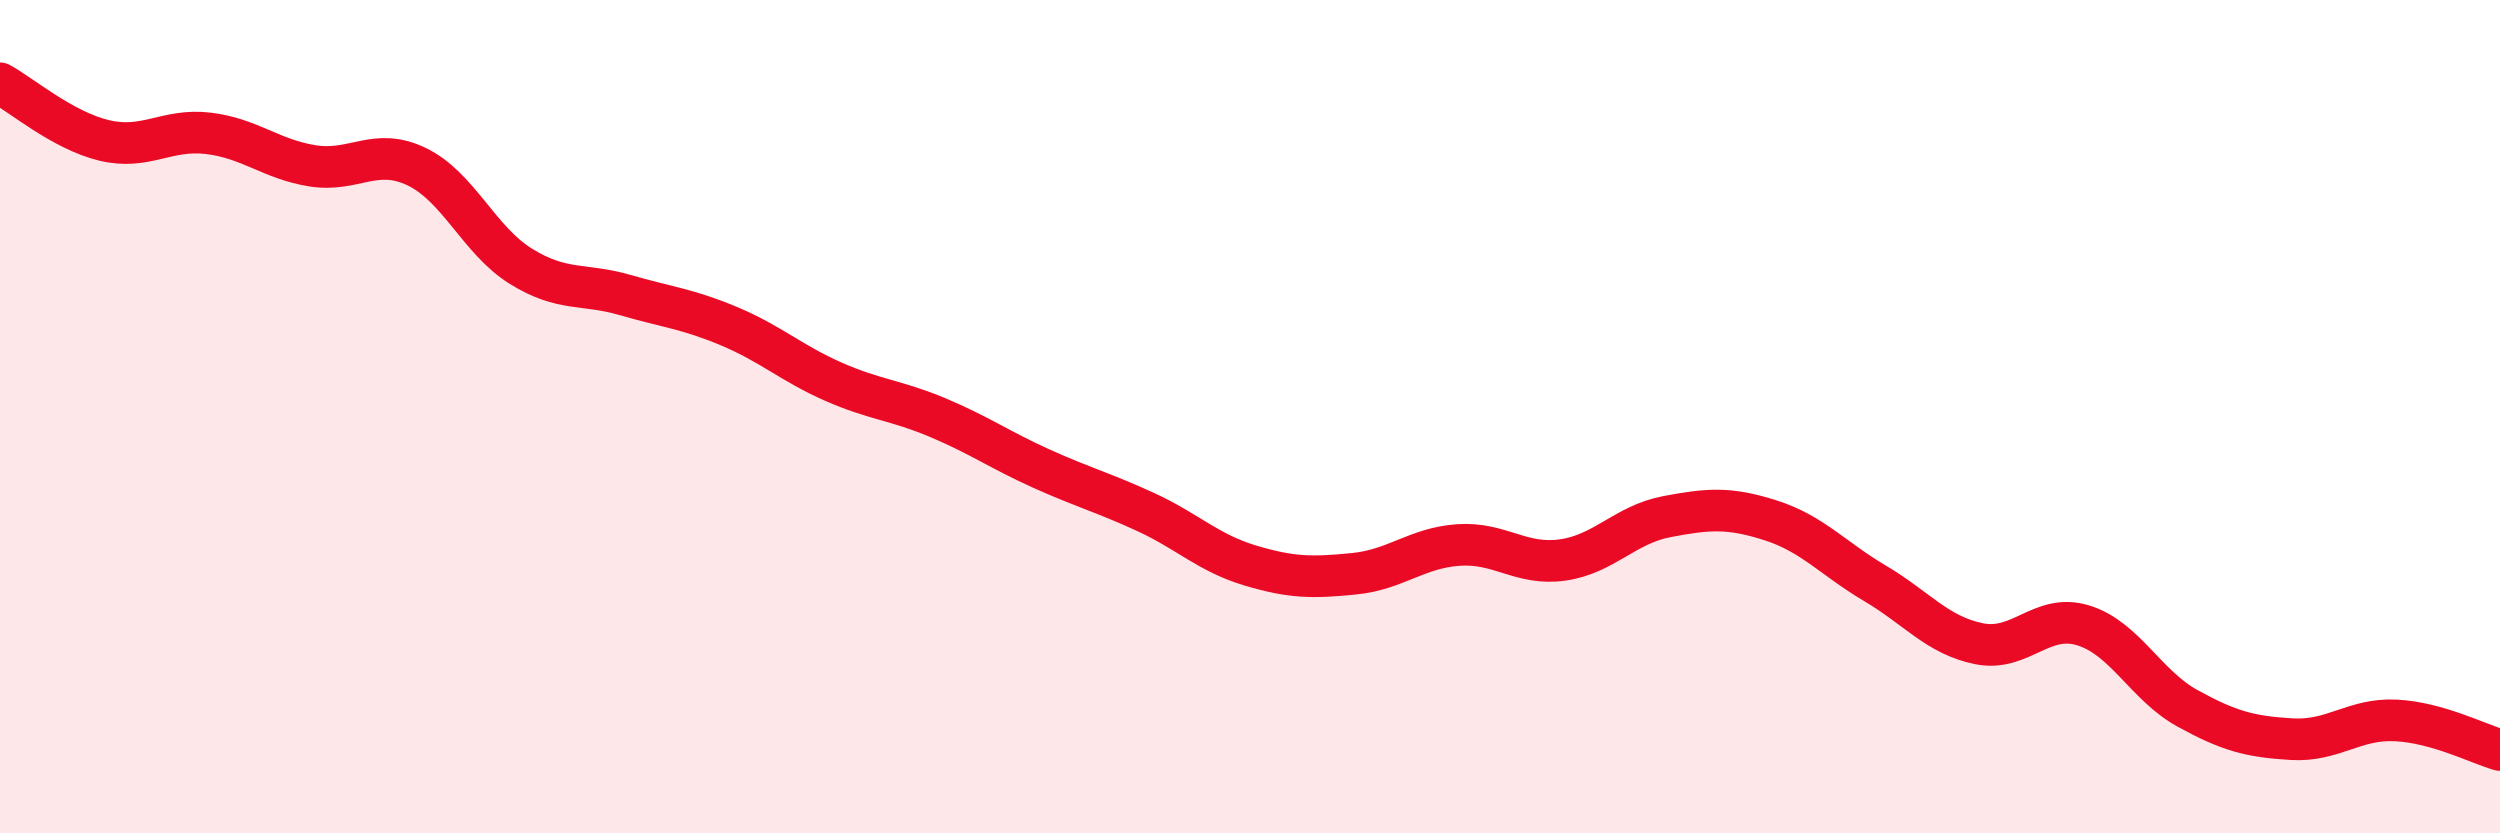
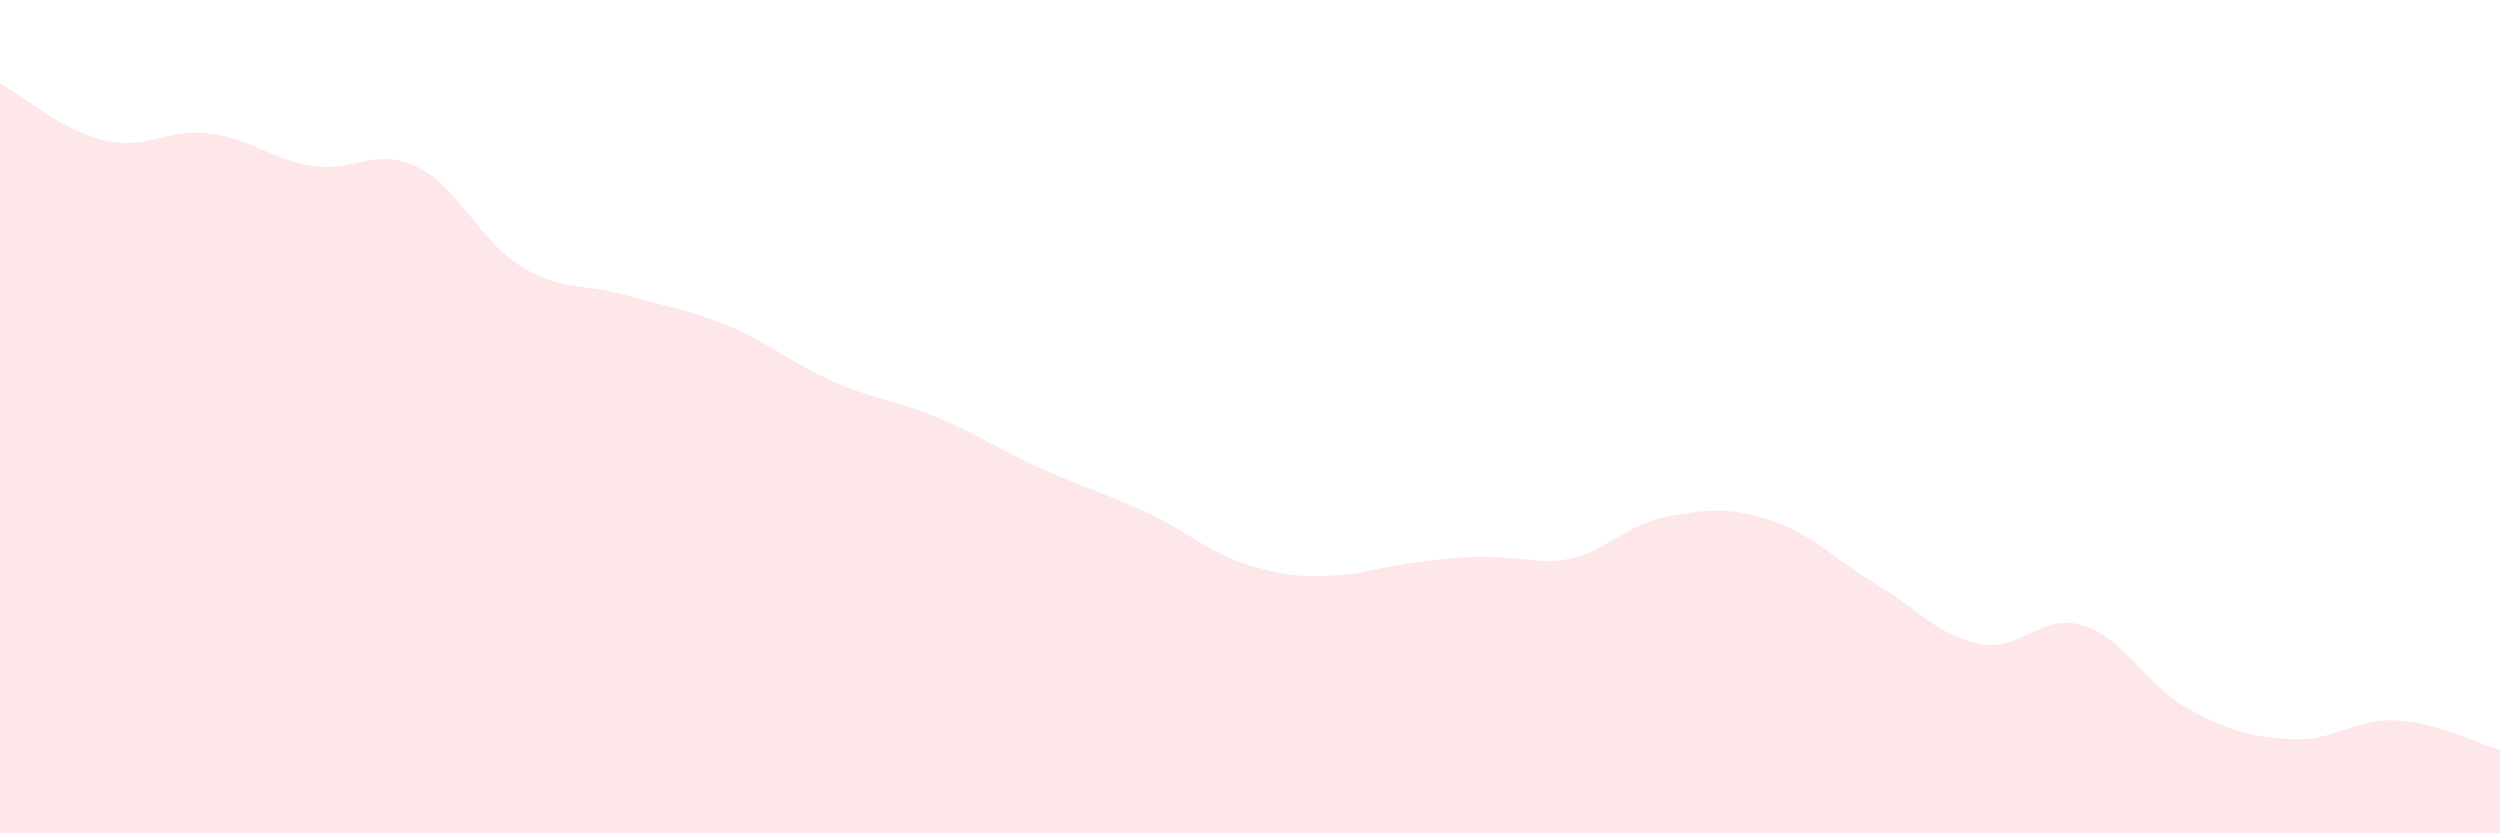
<svg xmlns="http://www.w3.org/2000/svg" width="60" height="20" viewBox="0 0 60 20">
-   <path d="M 0,2 C 0.5,2.27 1.5,3.13 2.5,3.37 C 3.5,3.61 4,3.08 5,3.2 C 6,3.32 6.5,3.82 7.5,3.98 C 8.5,4.14 9,3.52 10,4 C 11,4.48 11.5,5.77 12.5,6.39 C 13.5,7.01 14,6.79 15,7.08 C 16,7.37 16.5,7.41 17.5,7.83 C 18.5,8.25 19,8.72 20,9.16 C 21,9.6 21.5,9.6 22.5,10.02 C 23.5,10.44 24,10.8 25,11.25 C 26,11.7 26.5,11.83 27.5,12.29 C 28.5,12.75 29,13.27 30,13.57 C 31,13.87 31.5,13.87 32.5,13.77 C 33.5,13.67 34,13.15 35,13.08 C 36,13.01 36.5,13.58 37.5,13.44 C 38.5,13.3 39,12.59 40,12.4 C 41,12.21 41.5,12.17 42.5,12.49 C 43.5,12.81 44,13.41 45,14 C 46,14.59 46.5,15.25 47.5,15.45 C 48.5,15.65 49,14.7 50,15.01 C 51,15.32 51.5,16.45 52.5,17 C 53.5,17.55 54,17.68 55,17.74 C 56,17.8 56.5,17.24 57.5,17.29 C 58.5,17.34 59.5,17.86 60,18L60 20L0 20Z" fill="#EB0A25" opacity="0.1" stroke-linecap="round" stroke-linejoin="round" />
-   <path d="M 0,2 C 0.5,2.27 1.5,3.13 2.5,3.37 C 3.5,3.61 4,3.08 5,3.2 C 6,3.32 6.5,3.82 7.5,3.98 C 8.5,4.14 9,3.52 10,4 C 11,4.48 11.5,5.77 12.5,6.39 C 13.5,7.01 14,6.79 15,7.08 C 16,7.37 16.5,7.41 17.5,7.83 C 18.5,8.25 19,8.72 20,9.16 C 21,9.6 21.5,9.6 22.5,10.02 C 23.5,10.44 24,10.8 25,11.25 C 26,11.7 26.5,11.83 27.5,12.29 C 28.5,12.75 29,13.27 30,13.57 C 31,13.87 31.5,13.87 32.5,13.77 C 33.5,13.67 34,13.15 35,13.08 C 36,13.01 36.5,13.58 37.5,13.44 C 38.5,13.3 39,12.59 40,12.4 C 41,12.21 41.5,12.17 42.5,12.49 C 43.5,12.81 44,13.41 45,14 C 46,14.59 46.5,15.25 47.5,15.45 C 48.5,15.65 49,14.7 50,15.01 C 51,15.32 51.5,16.45 52.5,17 C 53.5,17.55 54,17.68 55,17.74 C 56,17.8 56.5,17.24 57.5,17.29 C 58.5,17.34 59.5,17.86 60,18" stroke="#EB0A25" stroke-width="1" fill="none" stroke-linecap="round" stroke-linejoin="round" />
+   <path d="M 0,2 C 0.5,2.27 1.5,3.13 2.5,3.37 C 3.5,3.61 4,3.08 5,3.2 C 6,3.32 6.5,3.82 7.5,3.98 C 8.5,4.14 9,3.52 10,4 C 11,4.48 11.5,5.77 12.5,6.39 C 13.5,7.01 14,6.79 15,7.08 C 16,7.37 16.5,7.41 17.5,7.83 C 18.5,8.25 19,8.72 20,9.16 C 21,9.6 21.5,9.6 22.5,10.02 C 23.5,10.44 24,10.8 25,11.25 C 26,11.7 26.5,11.83 27.5,12.29 C 28.5,12.75 29,13.27 30,13.57 C 31,13.87 31.5,13.87 32.5,13.77 C 36,13.01 36.5,13.58 37.5,13.44 C 38.5,13.3 39,12.59 40,12.4 C 41,12.21 41.5,12.17 42.5,12.49 C 43.5,12.81 44,13.41 45,14 C 46,14.59 46.5,15.25 47.5,15.45 C 48.5,15.65 49,14.7 50,15.01 C 51,15.32 51.5,16.45 52.5,17 C 53.5,17.55 54,17.68 55,17.74 C 56,17.8 56.5,17.24 57.5,17.29 C 58.5,17.34 59.5,17.86 60,18L60 20L0 20Z" fill="#EB0A25" opacity="0.1" stroke-linecap="round" stroke-linejoin="round" />
</svg>